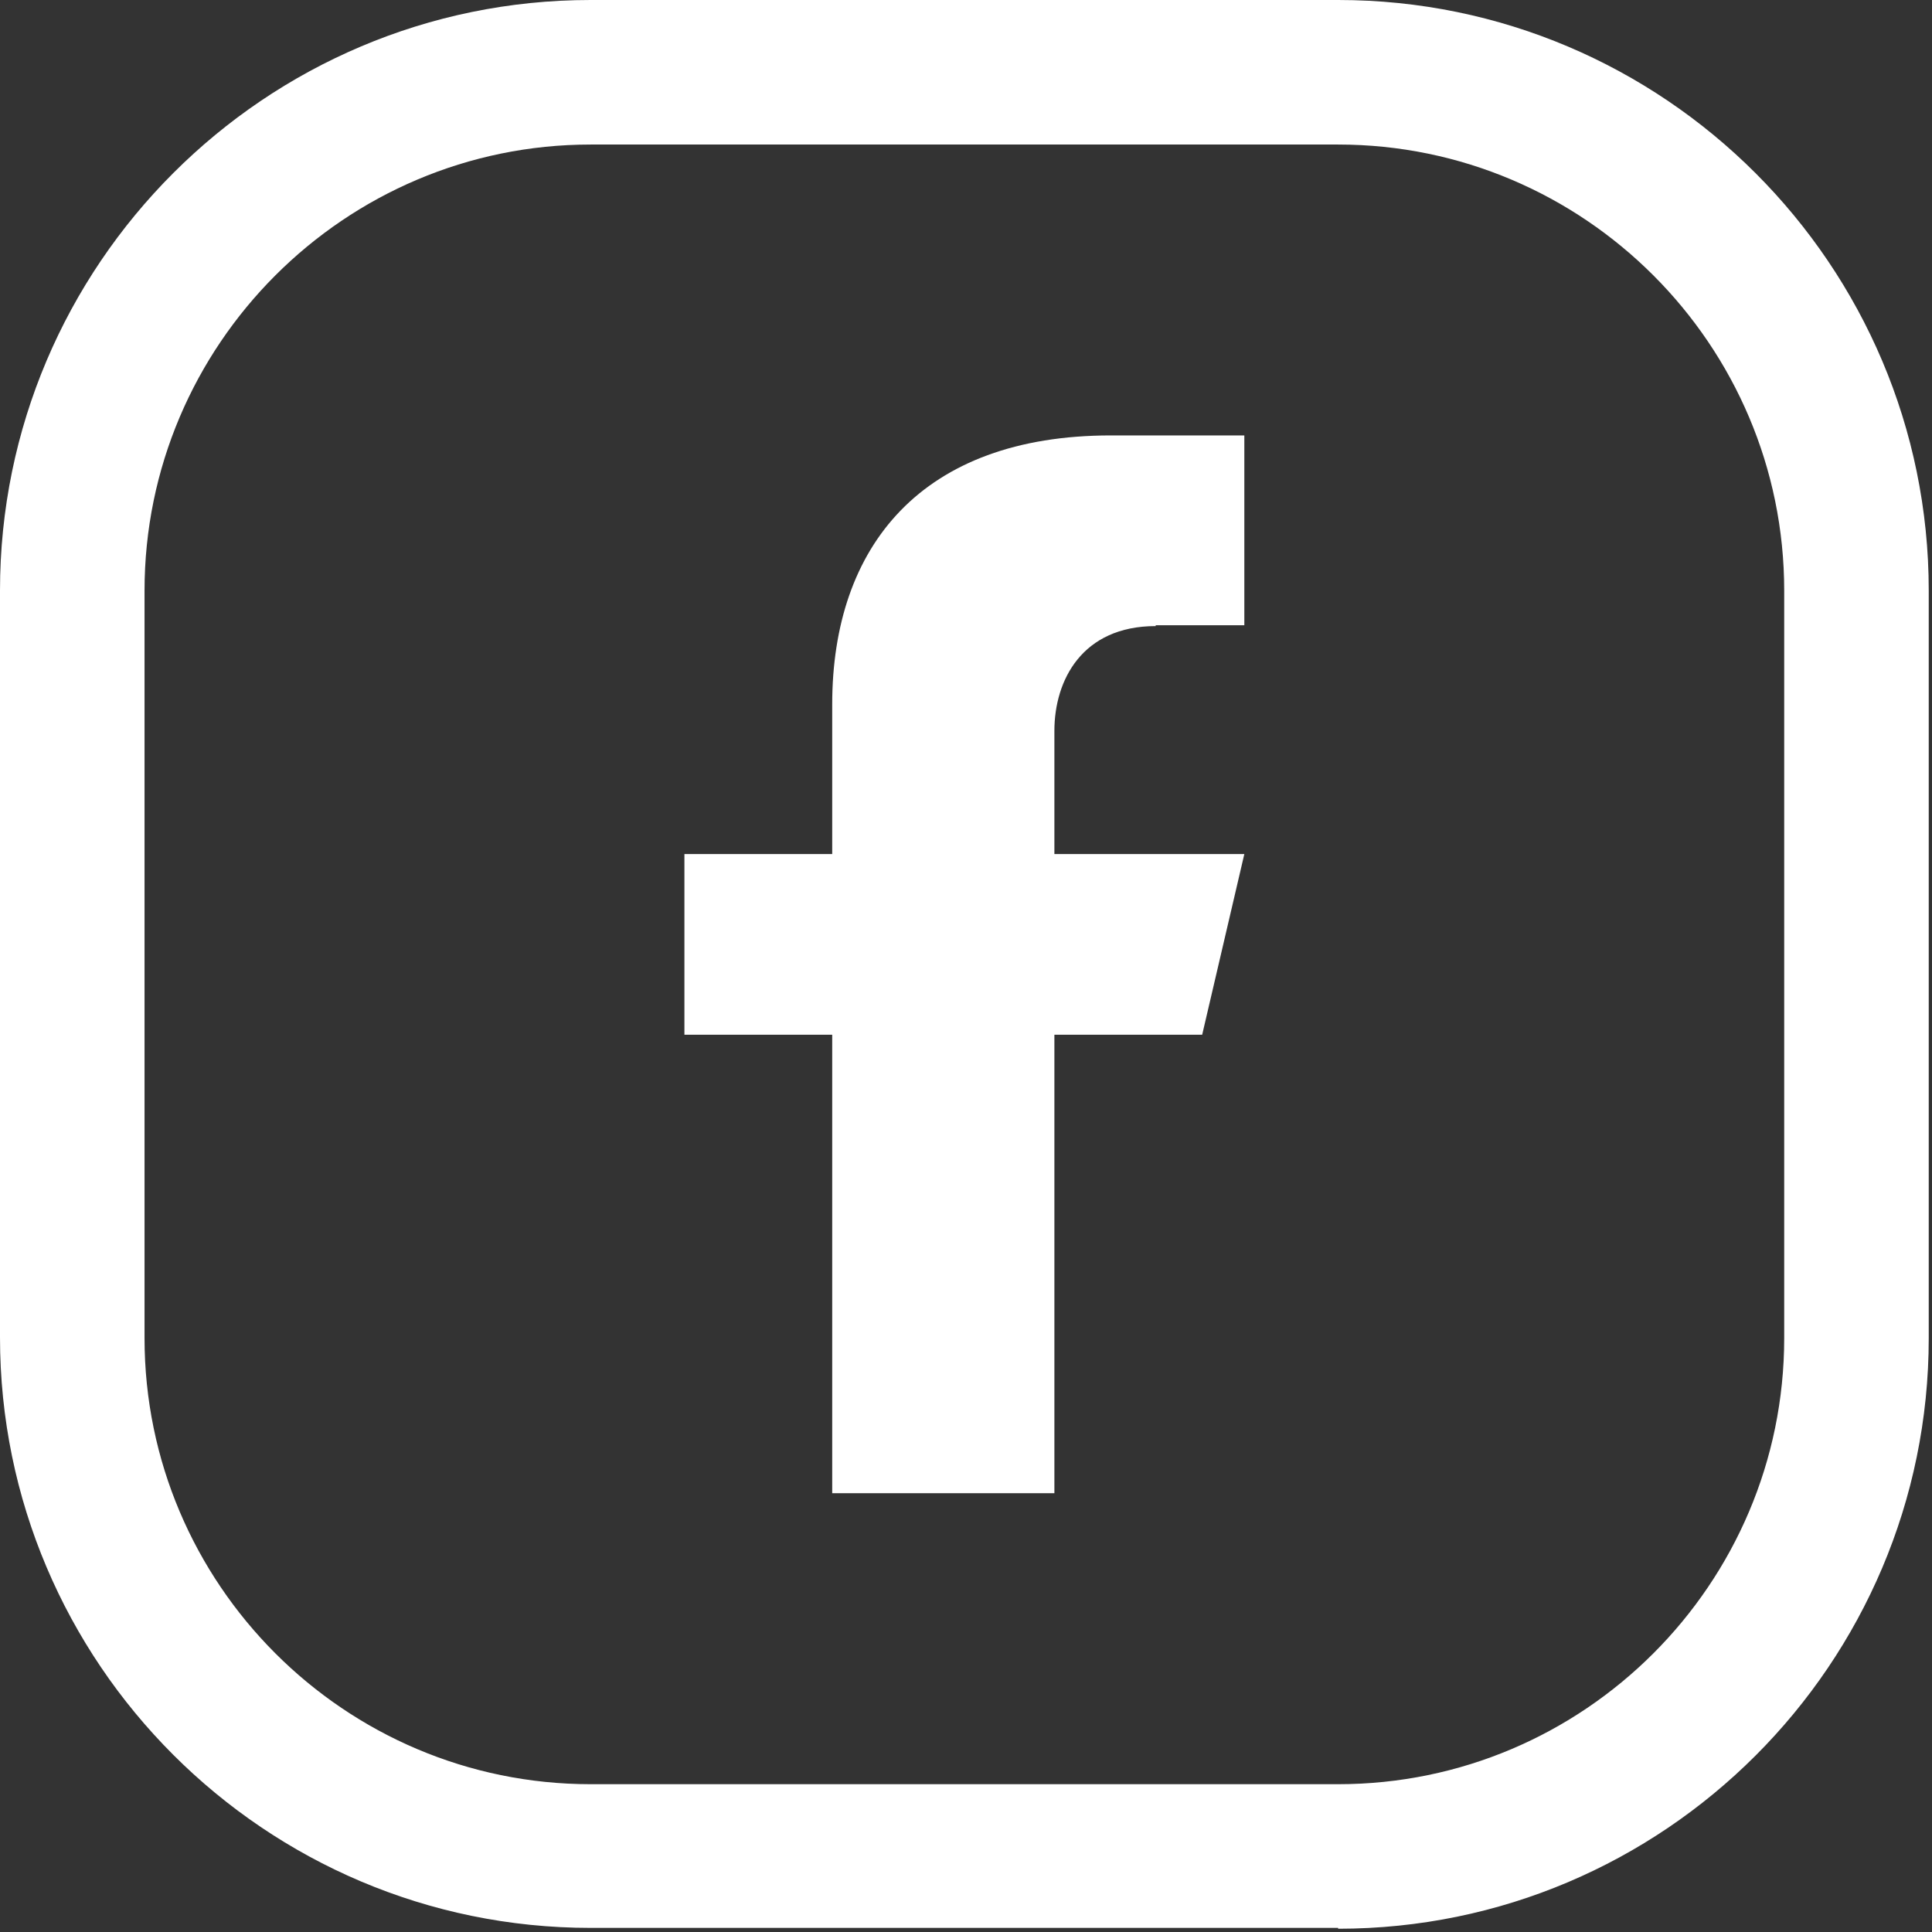
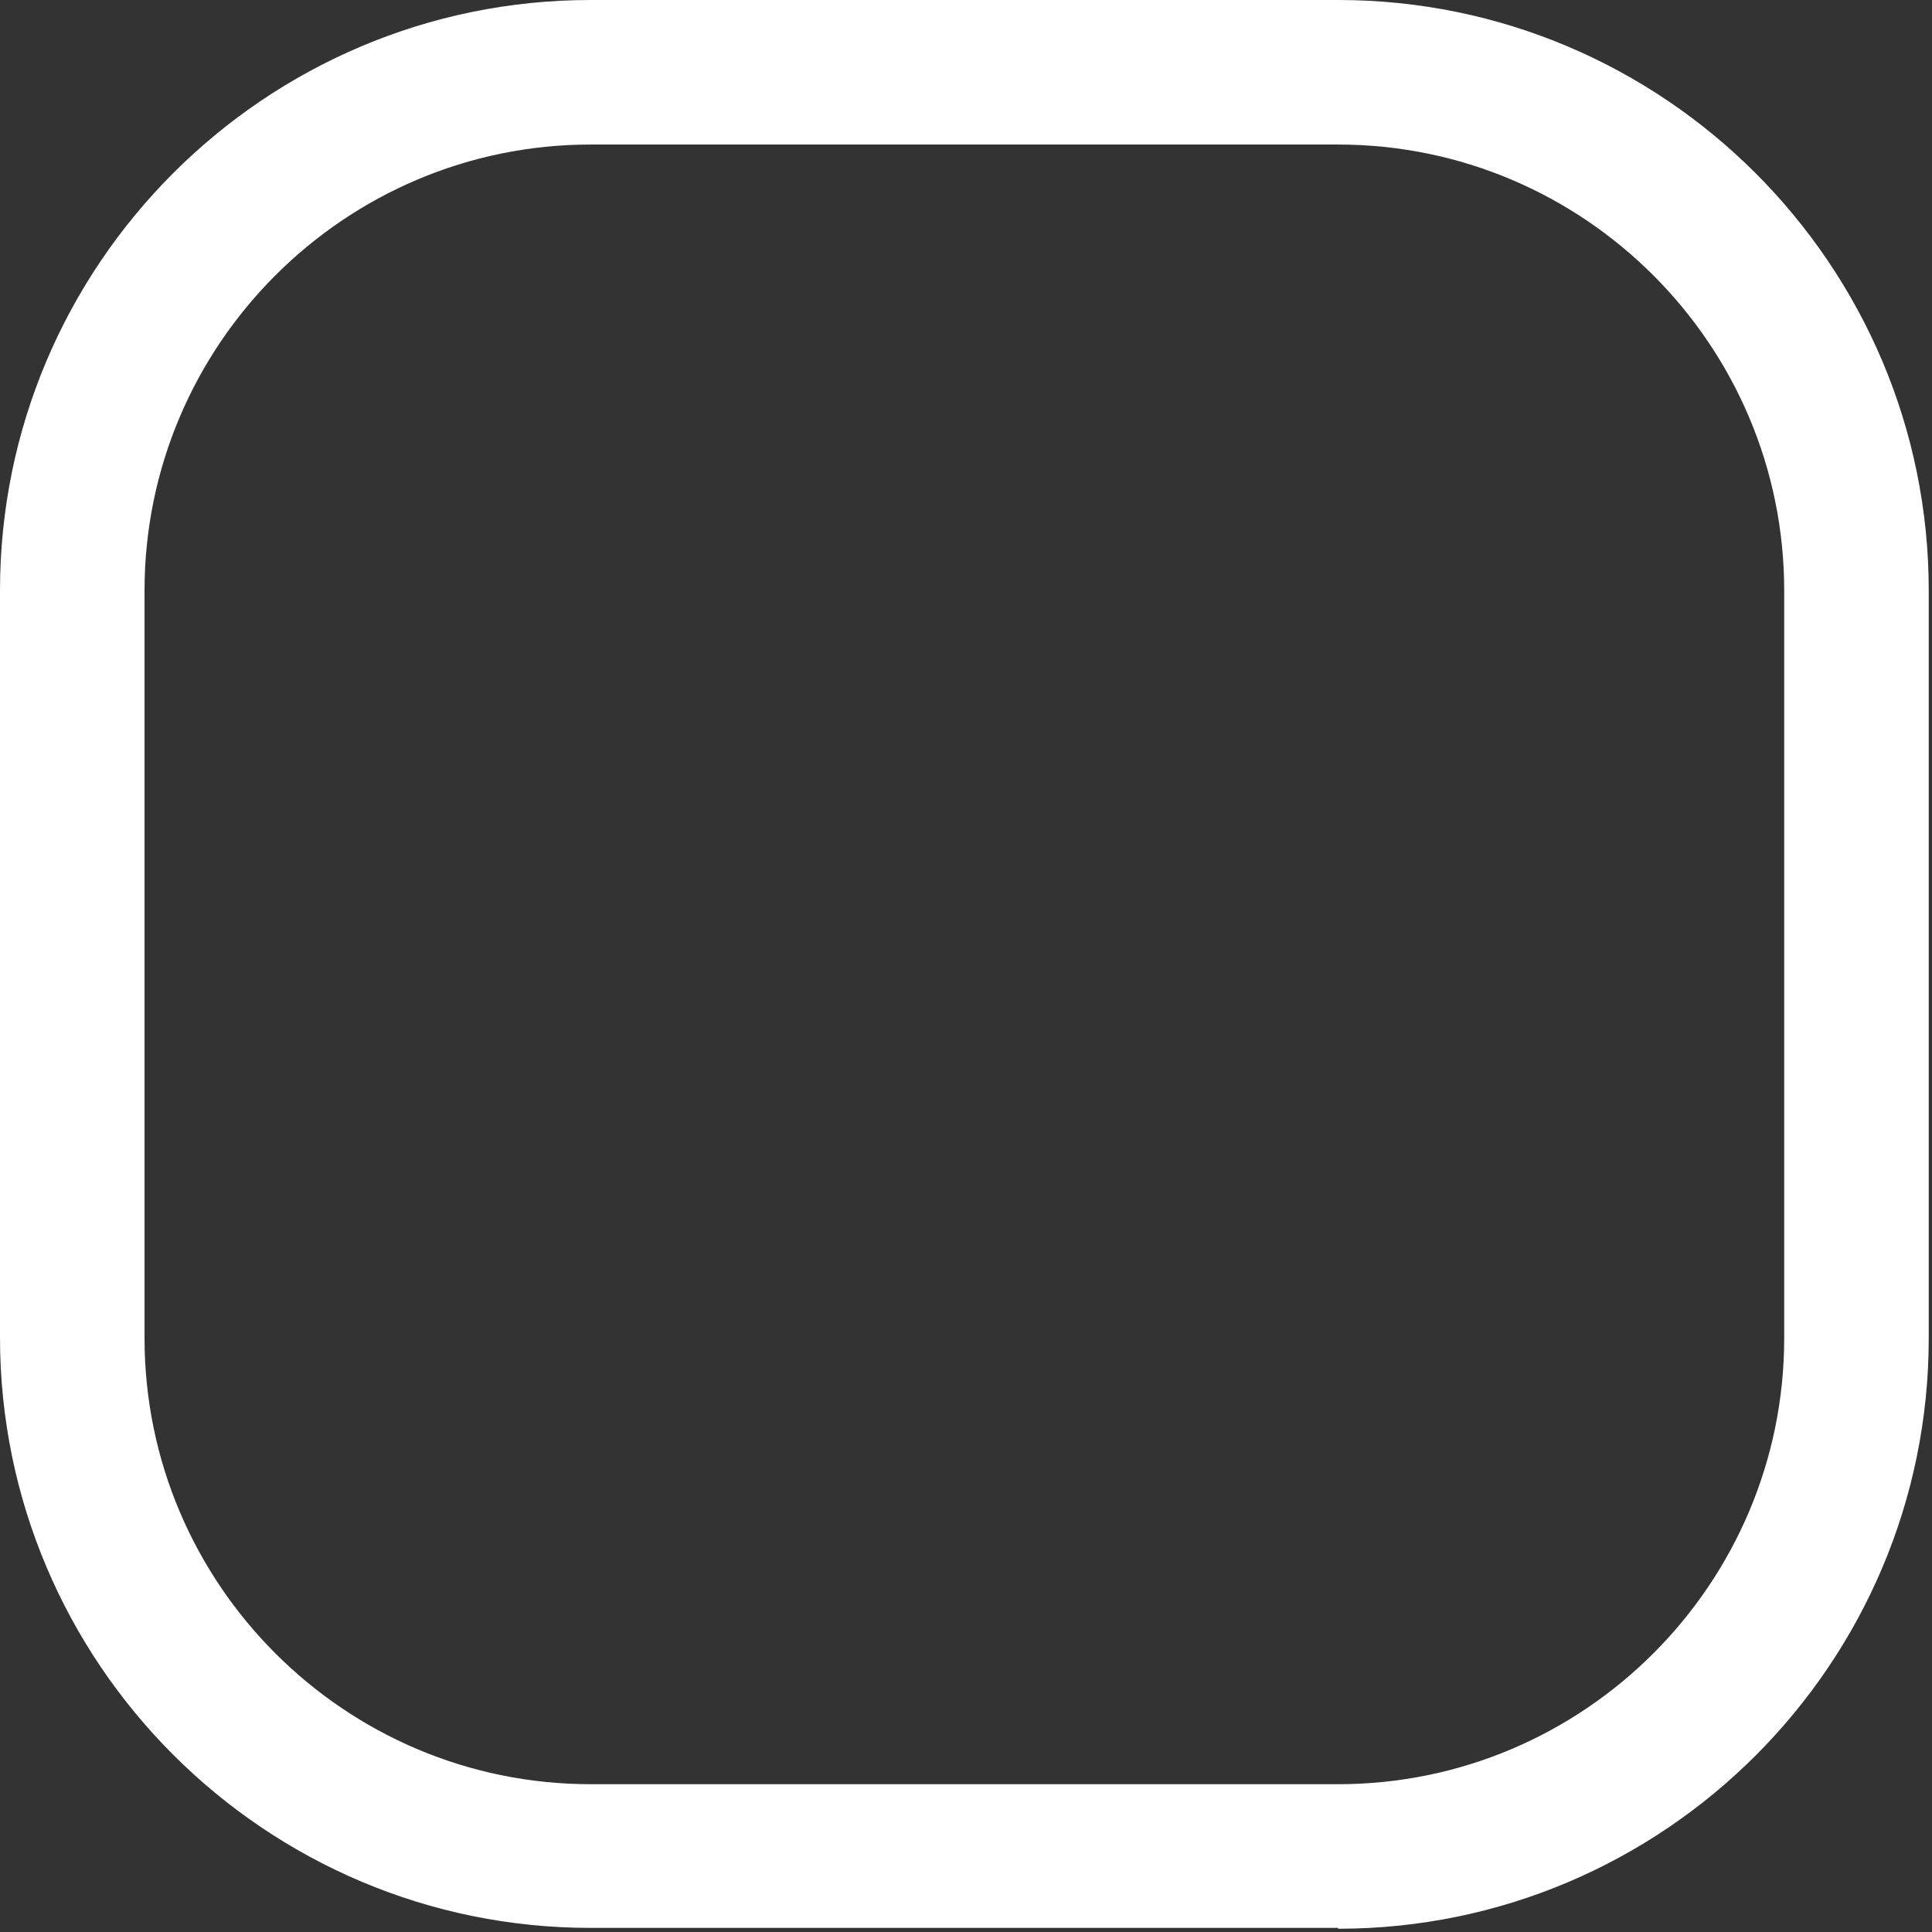
<svg xmlns="http://www.w3.org/2000/svg" width="16" height="16" viewBox="0 0 16 16" fill="none">
  <rect x="0" y="0" width="16" height="16" fill="#333333" stroke="none" />
-   <path d="M9.571 5.178H10.305V3.606H9.2C7.633 3.606 6.892 4.523 6.892 5.833V7.073H5.668V8.569H6.892V12.366H8.732V8.569H9.956L10.305 7.073H8.732V6.053C8.732 5.633 8.962 5.185 9.571 5.185V5.178Z" fill="white" />
  <path d="M11.082 15.966H4.891C2.194 15.966 0 13.772 0 11.075V4.891C0 2.194 2.194 0 4.891 0H11.082C13.779 0 15.973 2.194 15.973 4.891V11.082C15.973 13.779 13.779 15.973 11.082 15.973V15.966ZM4.891 1.197C2.855 1.197 1.197 2.855 1.197 4.891V11.082C1.197 13.118 2.855 14.776 4.891 14.776H11.082C13.118 14.776 14.776 13.118 14.776 11.082V4.891C14.776 2.855 13.118 1.197 11.082 1.197H4.891Z" fill="white" />
</svg>